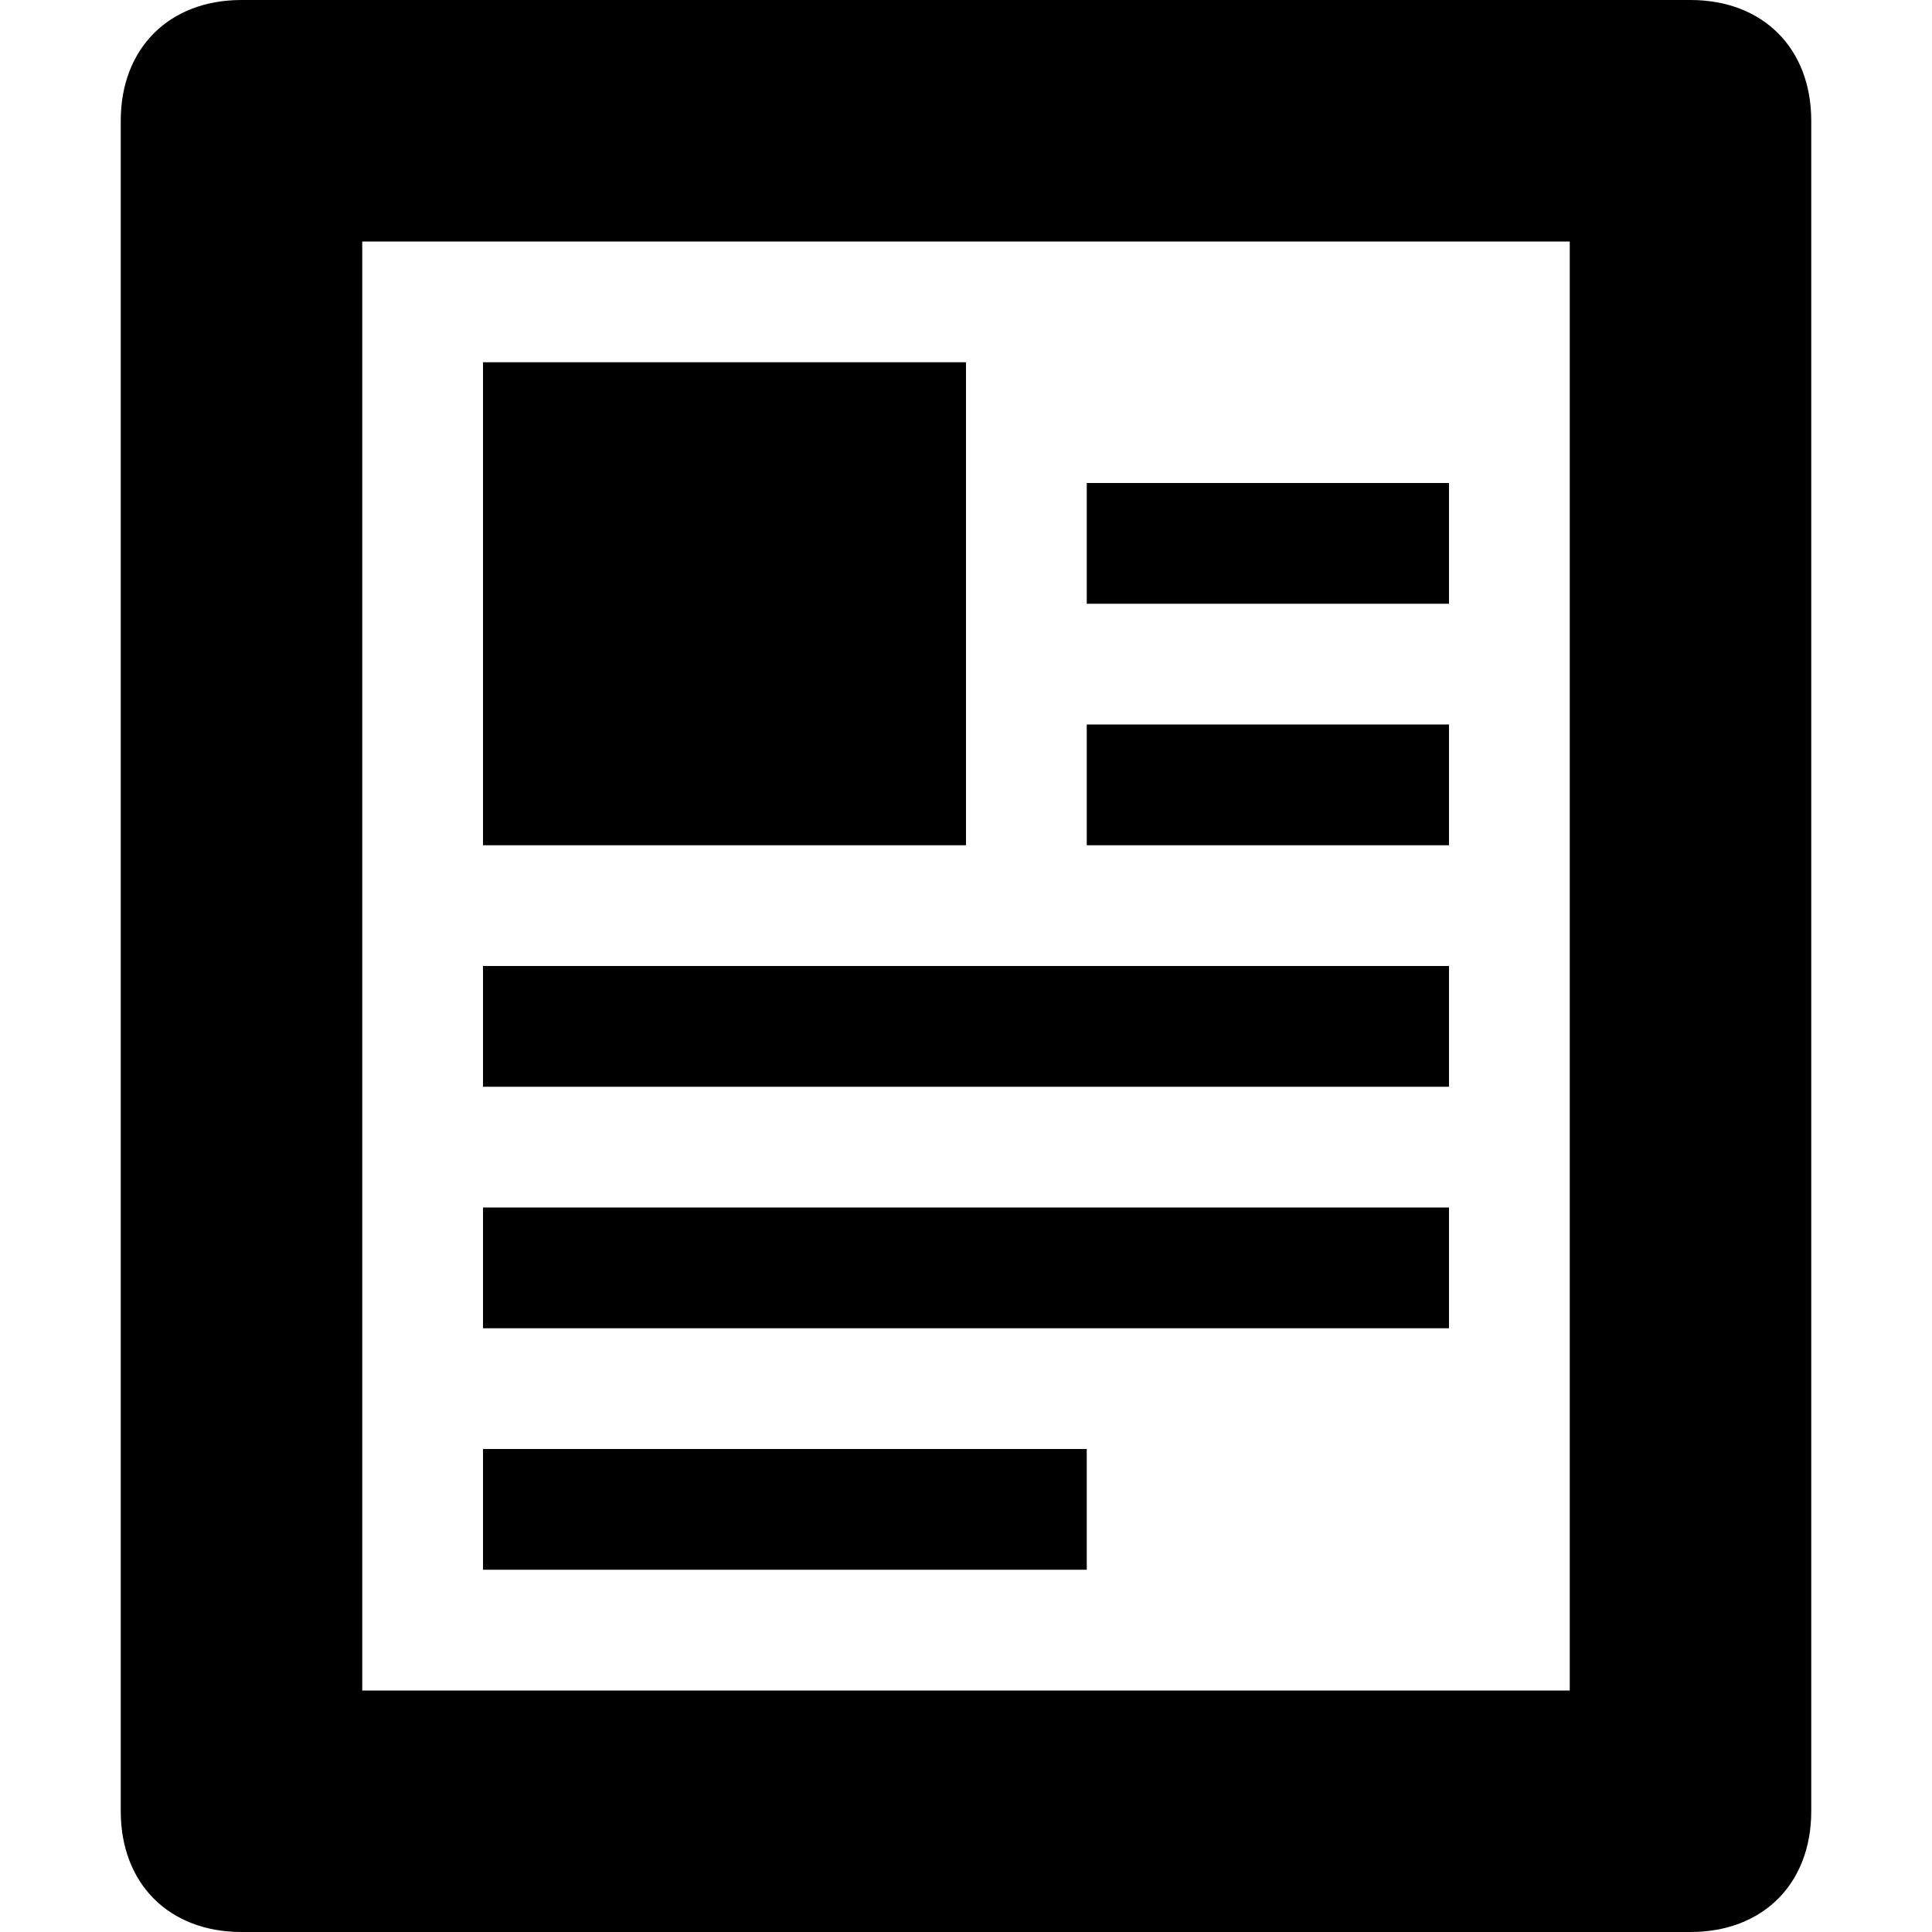
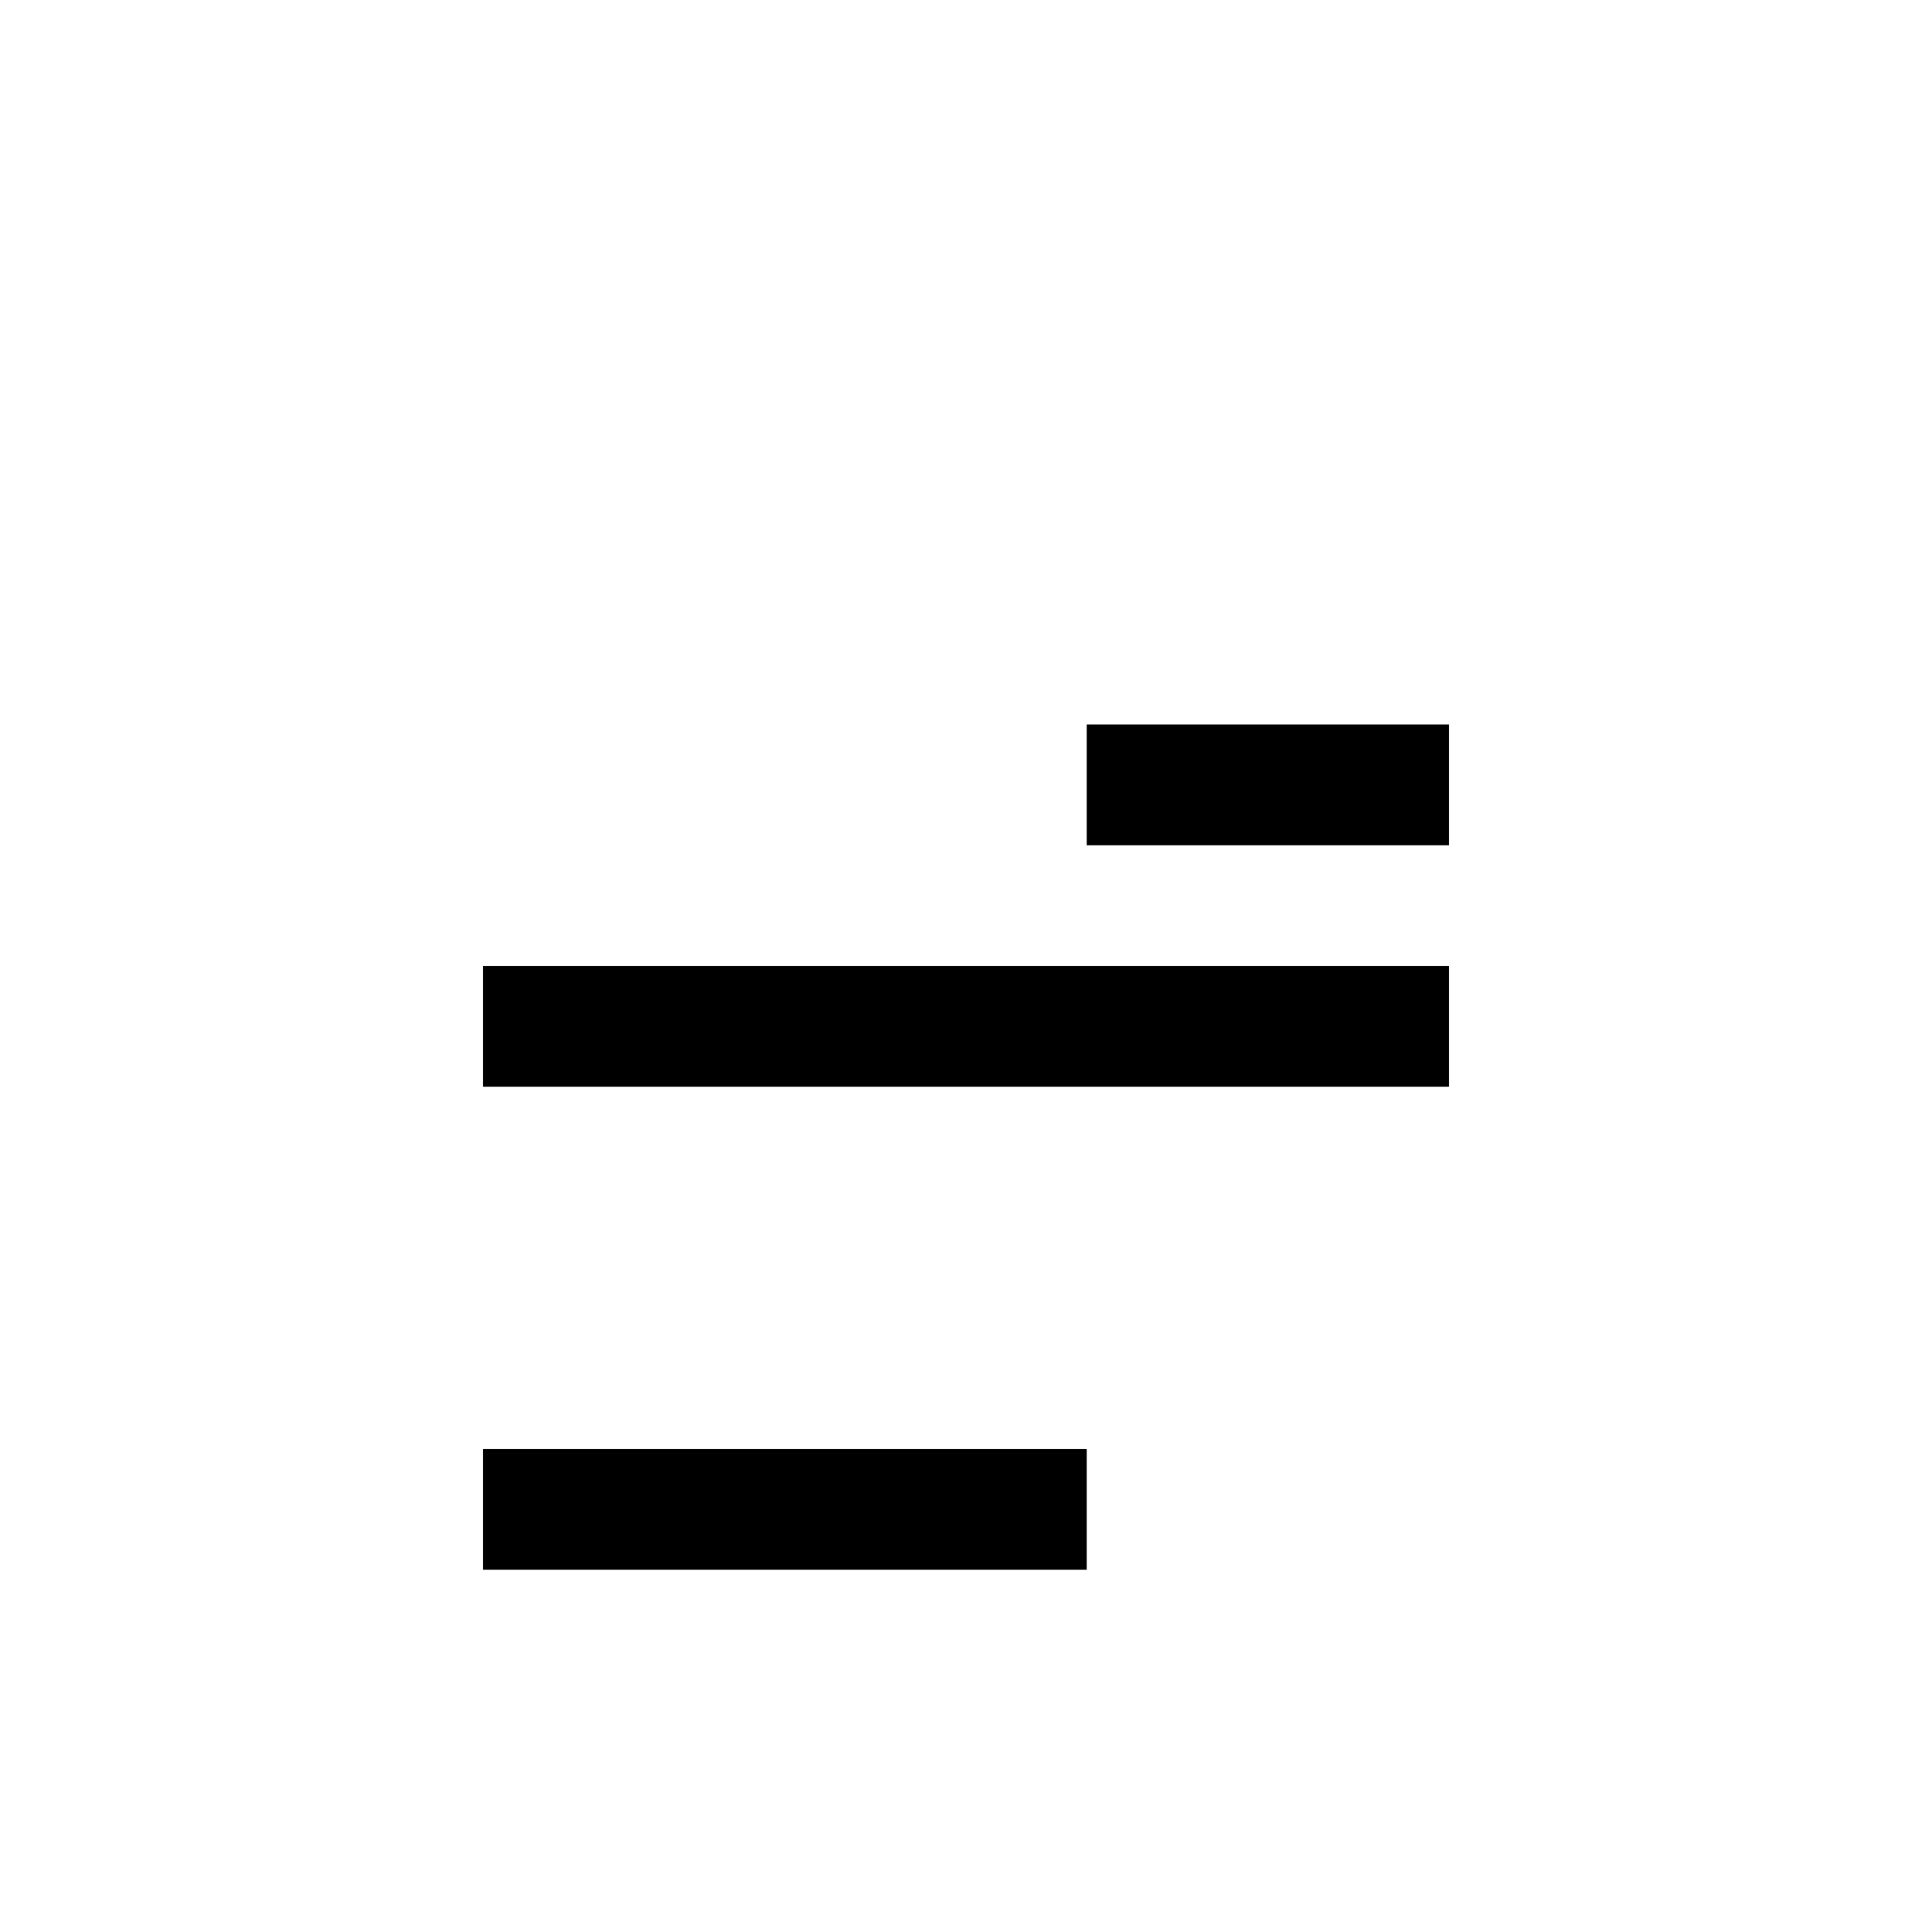
<svg xmlns="http://www.w3.org/2000/svg" x="0px" y="0px" width="16px" height="16px" viewBox="0 0 16 16">
  <g>
-     <path d="M14,0H2C1.4,0,1,0.4,1,1v14c0,0.6,0.4,1,1,1h12c0.6,0,1-0.4,1-1V1C15,0.4,14.6,0,14,0z M13,14H3V2h10V14z" />
-     <rect data-color="color-2" x="4" y="3" width="4" height="4" />
-     <rect data-color="color-2" x="9" y="4" width="3" height="1" />
    <rect data-color="color-2" x="9" y="6" width="3" height="1" />
    <rect data-color="color-2" x="4" y="8" width="8" height="1" />
-     <rect data-color="color-2" x="4" y="10" width="8" height="1" />
    <rect data-color="color-2" x="4" y="12" width="5" height="1" />
  </g>
</svg>